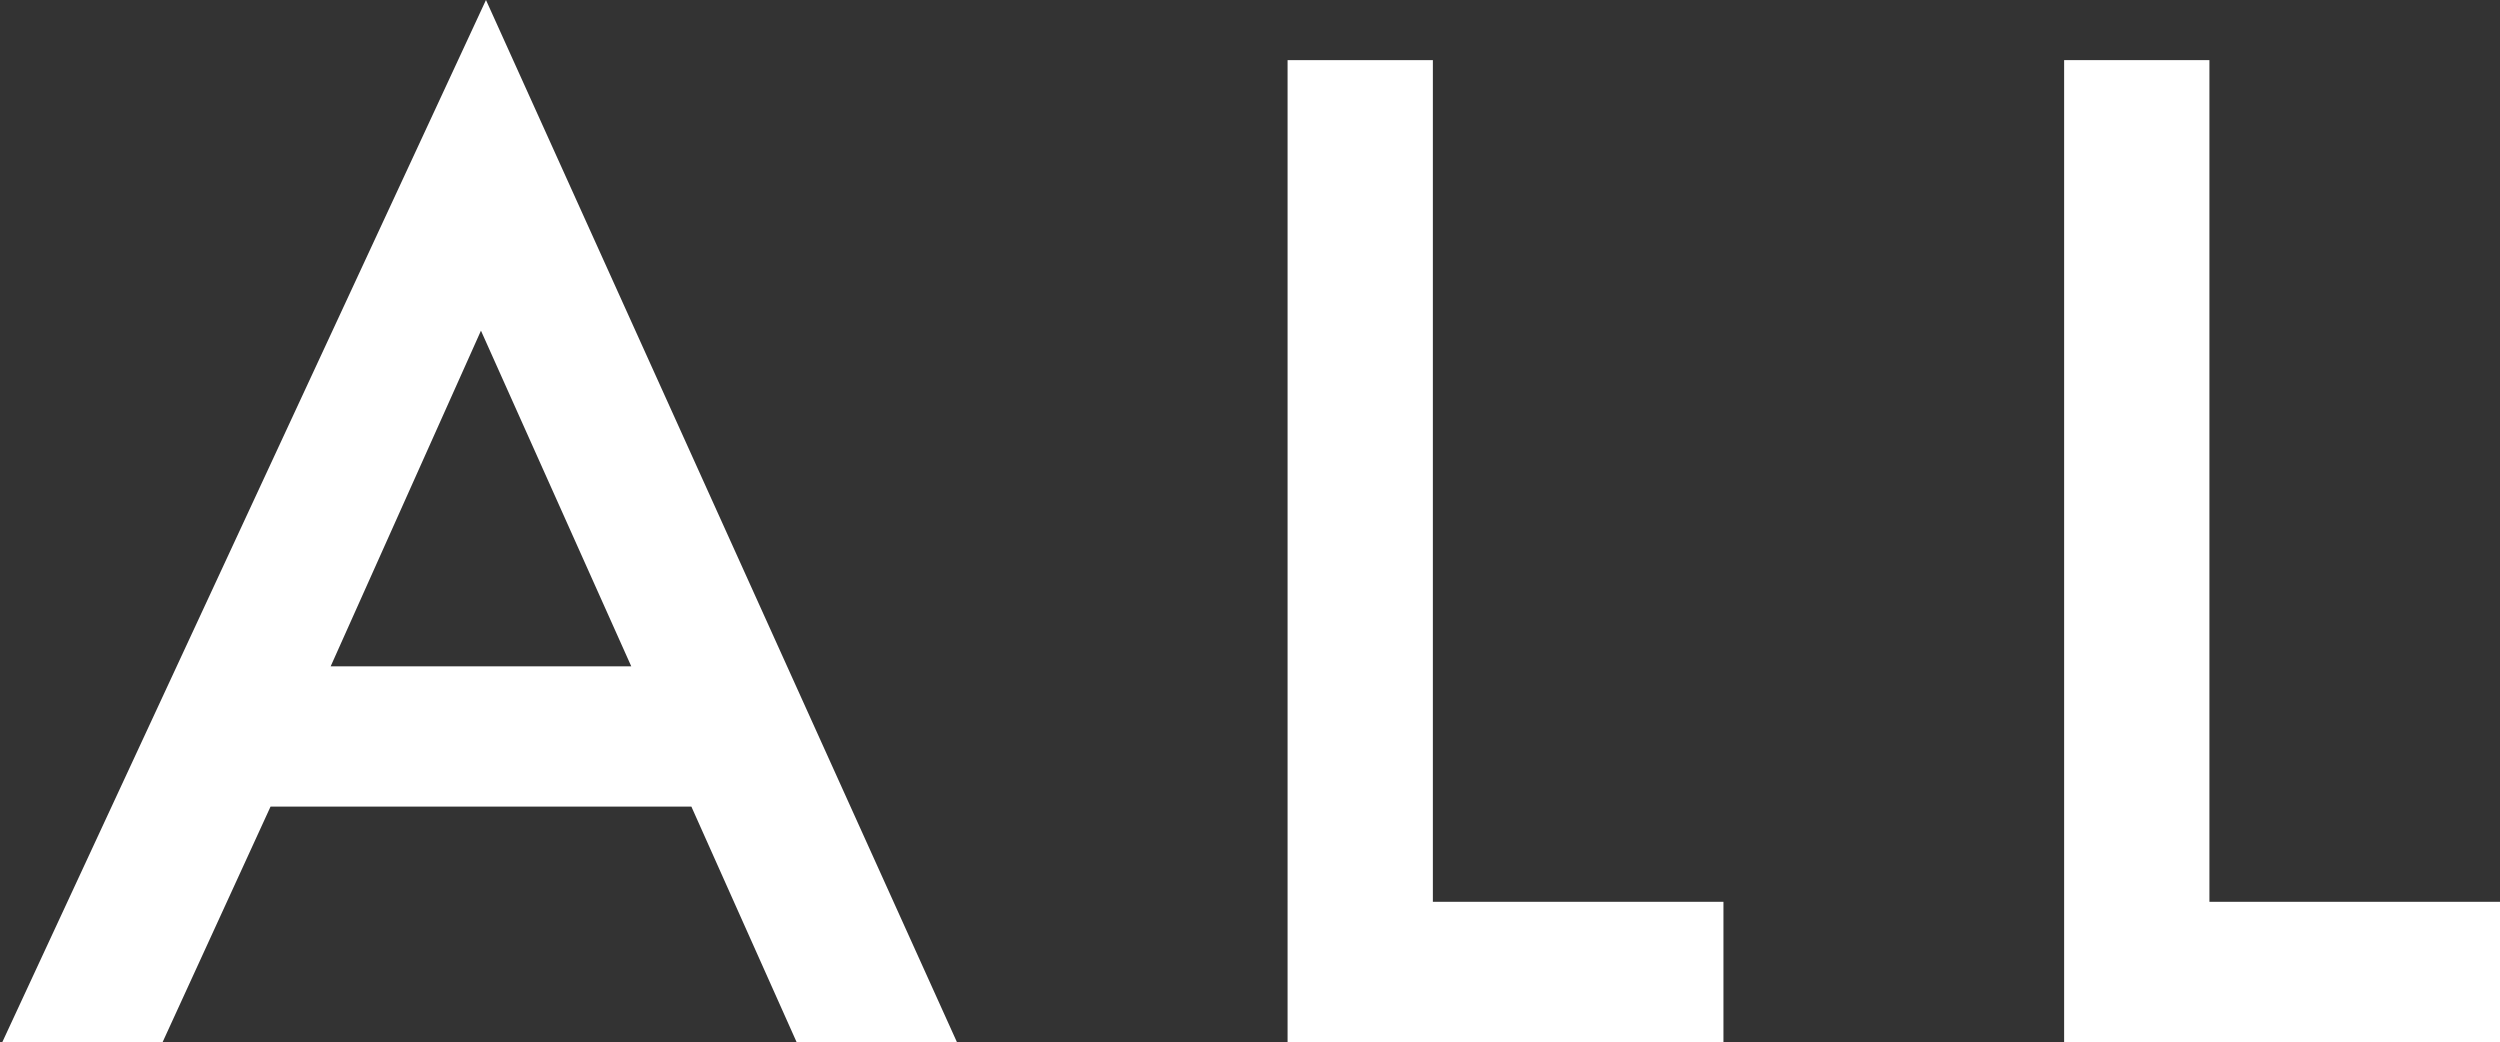
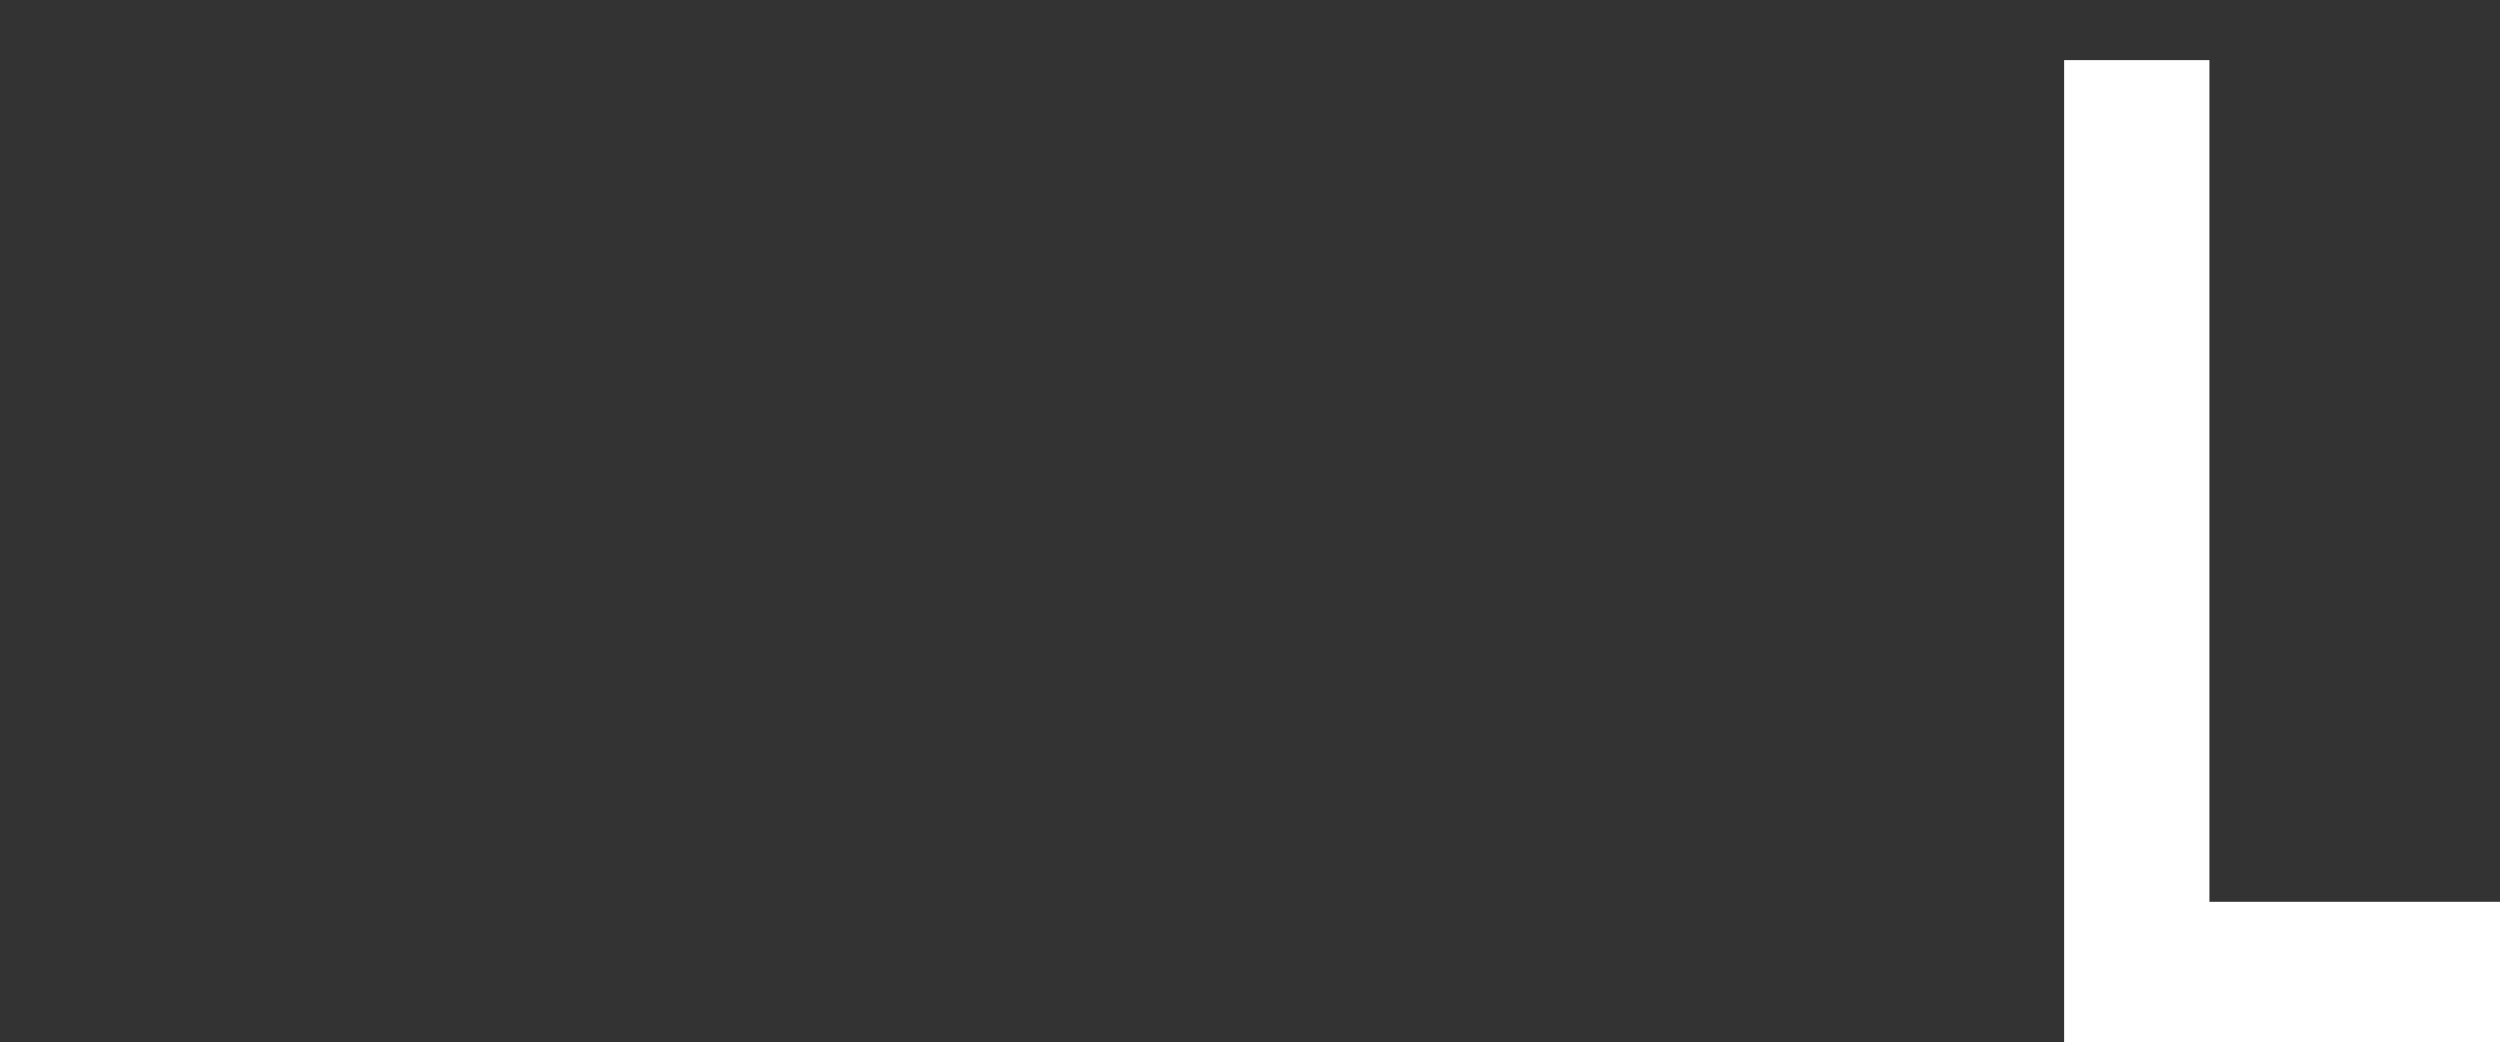
<svg xmlns="http://www.w3.org/2000/svg" version="1.1" id="レイヤー_1" x="0px" y="0px" viewBox="0 0 49.9 20.8" style="enable-background:new 0 0 49.9 20.8;" xml:space="preserve">
  <rect x="0" y="0" width="49.9" height="20.8" fill="#333333" stroke="none" />
  <style type="text/css">
	.st0{fill:#FFFFFF;}
</style>
  <g id="レイヤー_2_00000007400590539620735920000014807412441505814688_">
    <g id="ソートボタン">
-       <path class="st0" d="M13.8,16.1H5.4l-2.2,4.8H0L9.7,0l9.4,20.8h-3.2L13.8,16.1z M12.6,13.3L9.6,6.6l-3,6.7H12.6z" />
-       <path class="st0" d="M28.6,1.2v16.8h5.8v2.8h-8.7V1.2H28.6z" />
-       <path class="st0" d="M44.1,1.2v16.8h5.8v2.8h-8.7V1.2H44.1z" />
+       <path class="st0" d="M44.1,1.2v16.8h5.8v2.8h-8.7V1.2z" />
    </g>
  </g>
</svg>